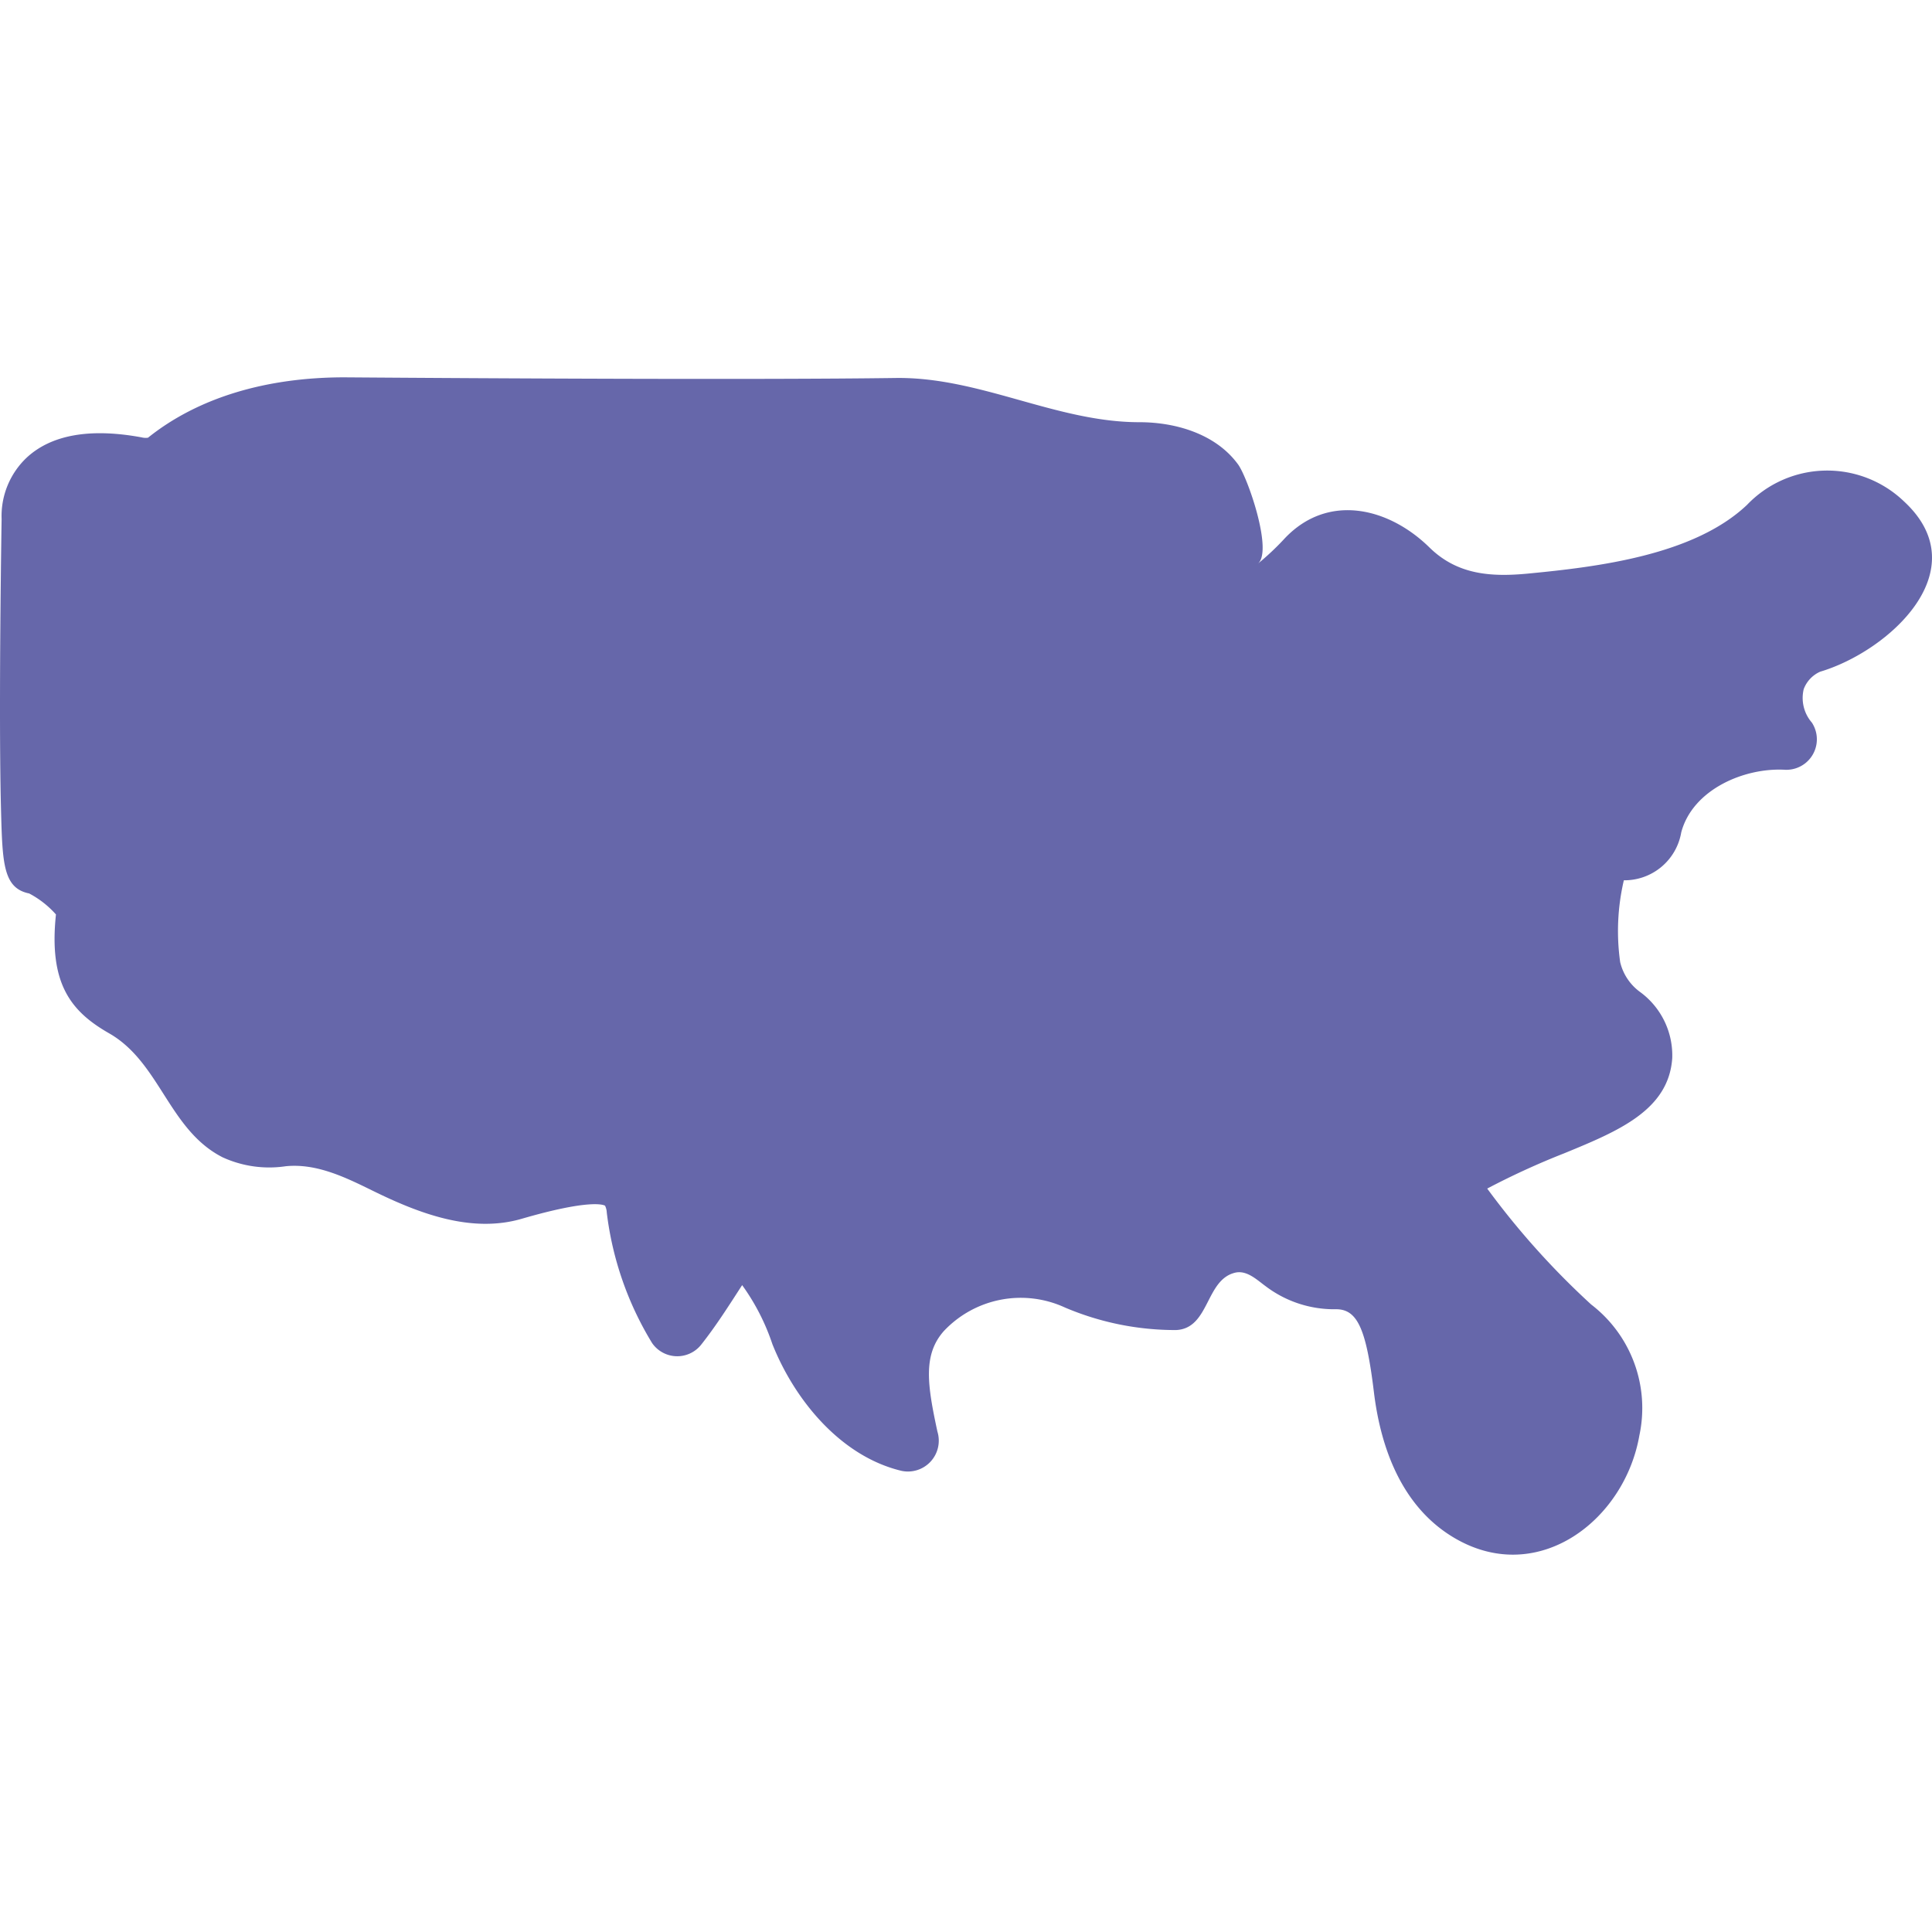
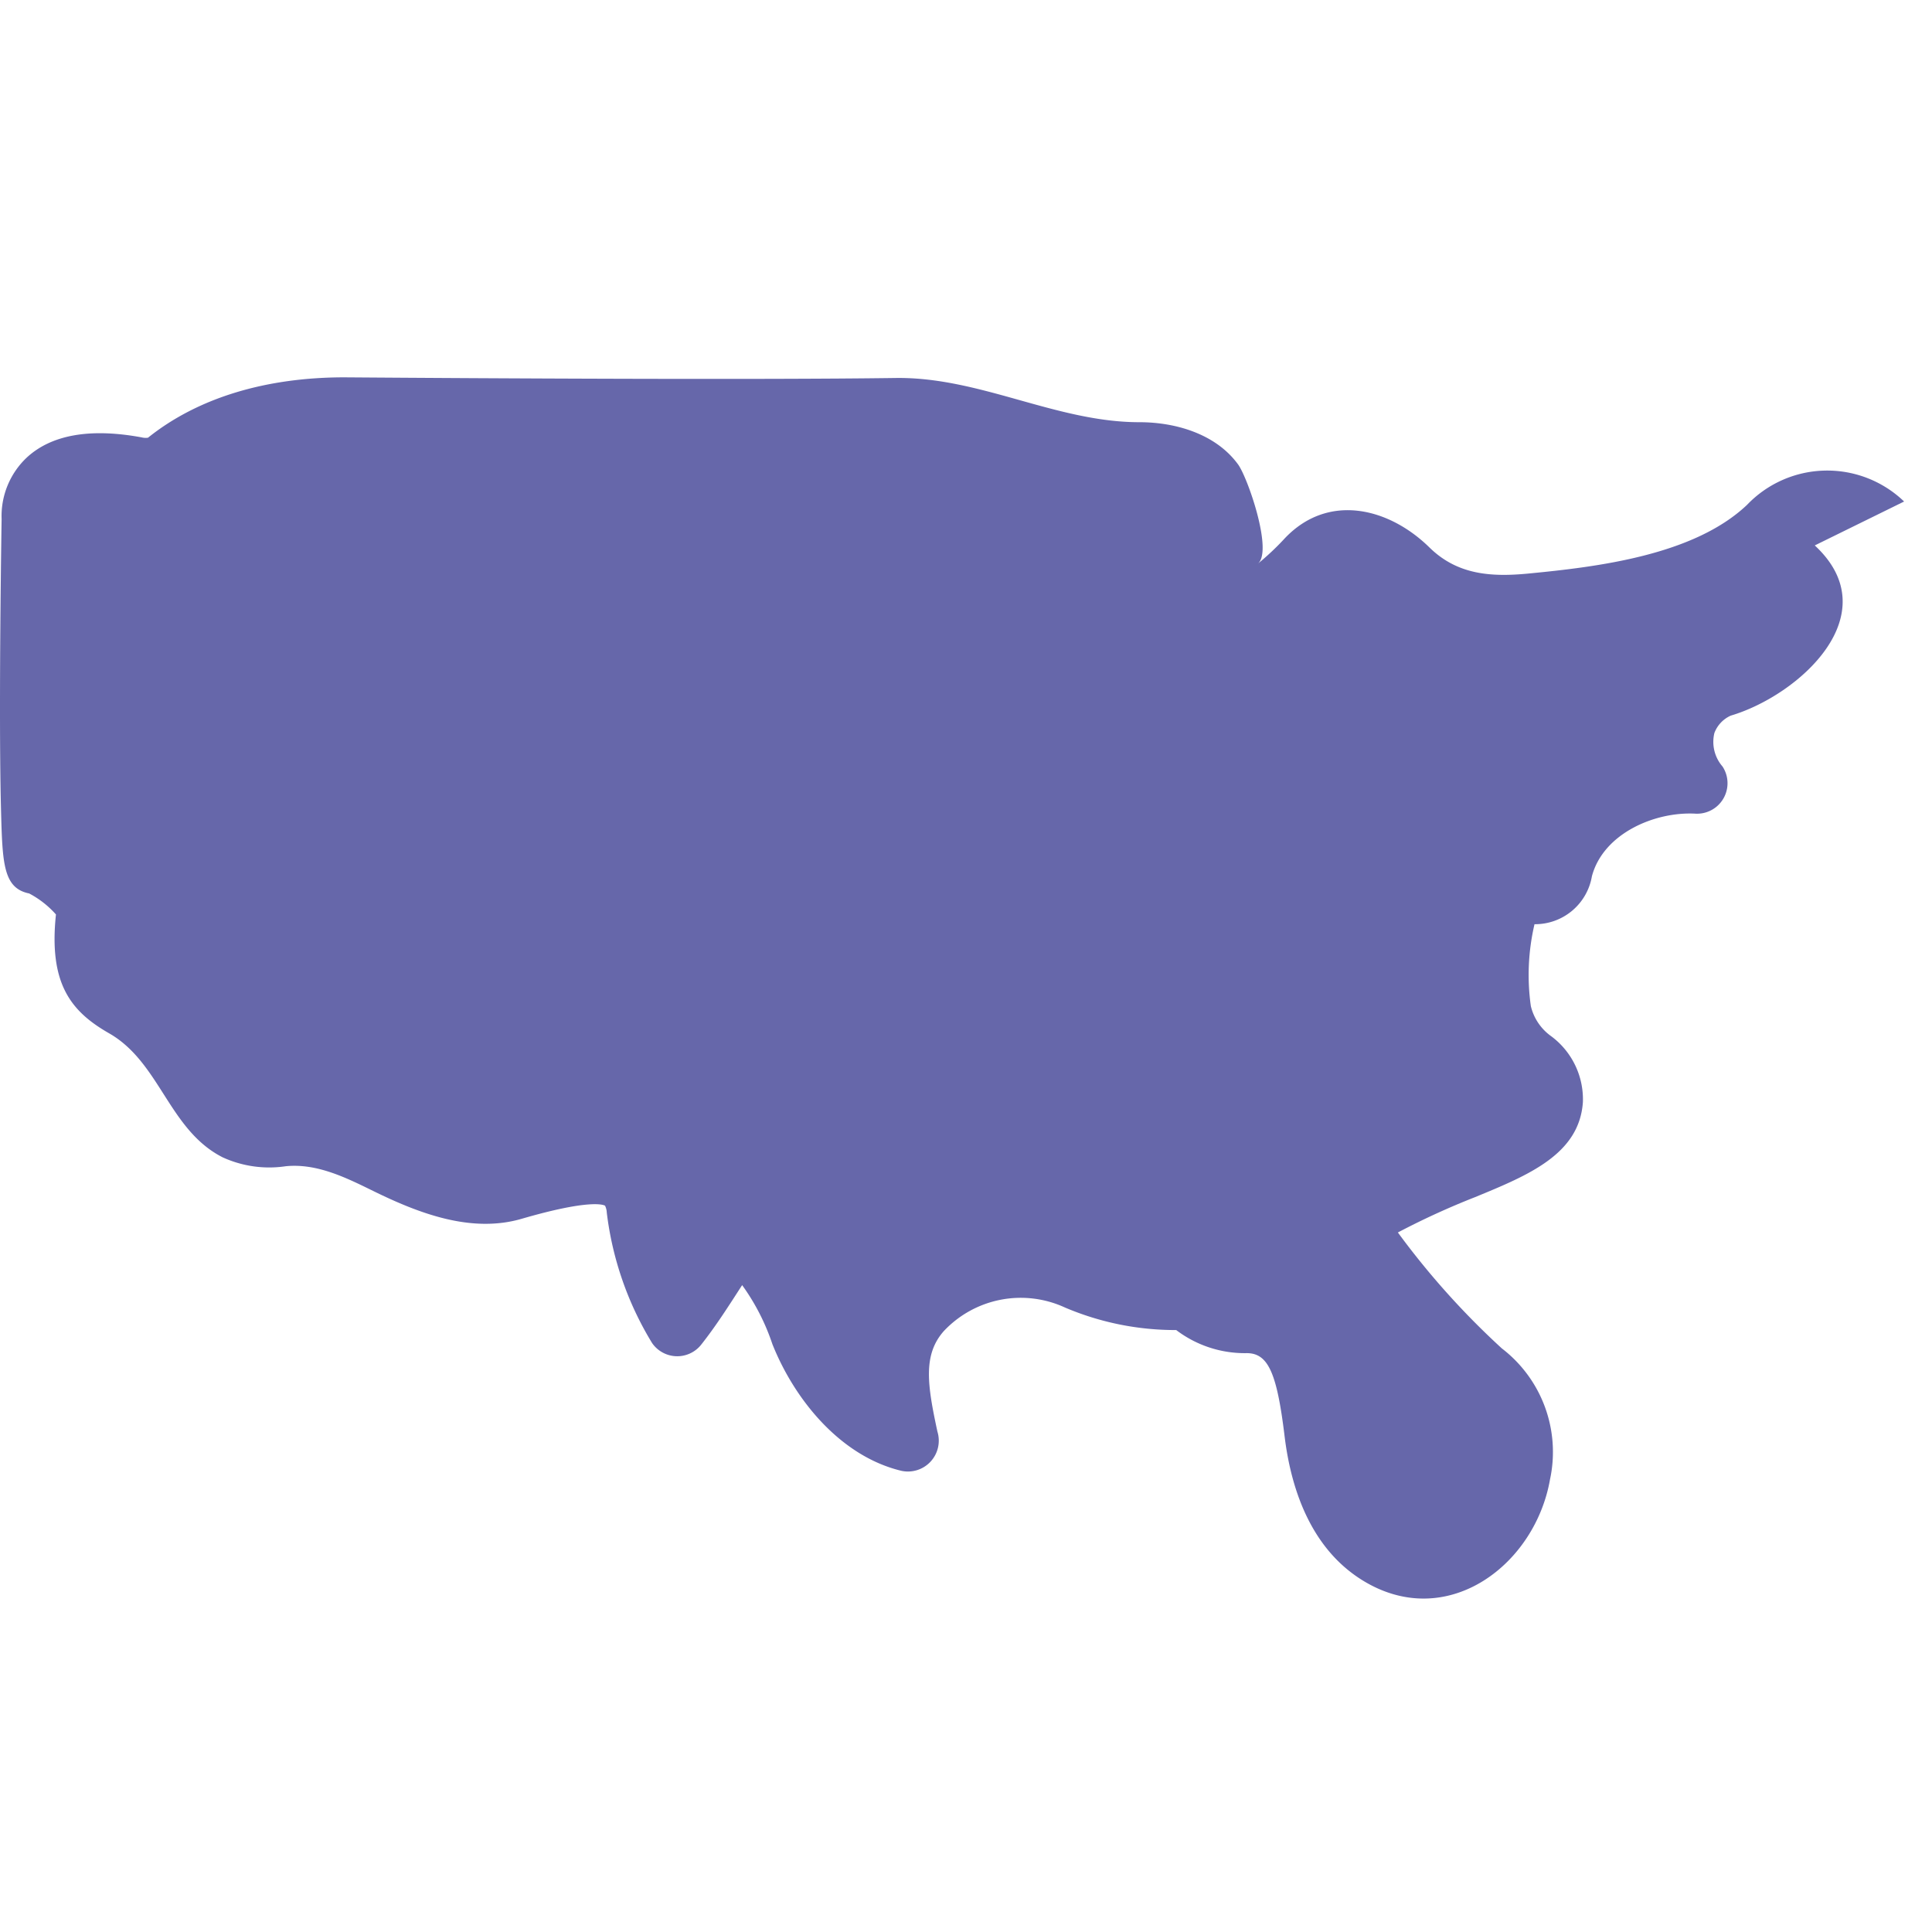
<svg xmlns="http://www.w3.org/2000/svg" data-name="Layer 1" viewBox="0 0 128 128" id="Us">
-   <path d="M126.152 33.227a7.348 7.348 0 0 0-10.41.225c-3.523 3.335-9.87 4.104-14.502 4.549-2.466.236-4.69.08-6.532-1.727-2.702-2.652-6.726-3.633-9.593-.603a17.259 17.259 0 0 1-1.787 1.682c1.03-.812-.657-5.7-1.303-6.585-1.476-2.022-4.134-2.796-6.538-2.796-5.51 0-10.554-3-16.125-2.93-9.165.128-26.8.028-36.497-.042-5.239-.01-9.762 1.357-13.059 3.999a1.06 1.06 0 0 1-.422-.022c-3.401-.627-5.957-.18-7.597 1.325a5.32 5.32 0 0 0-1.68 4.084c-.012.68-.095 6.052-.106 11.369-.007 3.336.016 6.002.067 7.924.094 3.506.138 5.164 1.864 5.515a6.298 6.298 0 0 1 1.775 1.391c-.486 4.593.992 6.429 3.523 7.875 3.382 1.933 3.95 6.4 7.518 8.214a7.415 7.415 0 0 0 4.178.593c2.077-.21 4.016.764 5.824 1.65 2.99 1.465 6.46 2.806 9.81 1.832 4.507-1.31 5.414-.933 5.526-.868a1.145 1.145 0 0 1 .114.45 21.51 21.51 0 0 0 3.003 8.65 2.025 2.025 0 0 0 3.23.135c1.006-1.266 1.859-2.62 2.736-3.973a14.488 14.488 0 0 1 2.002 3.905c1.466 3.683 4.516 7.442 8.569 8.402a2.044 2.044 0 0 0 2.367-2.6c-.666-3.088-.97-5.076.413-6.651a6.995 6.995 0 0 1 8.037-1.572 18.661 18.661 0 0 0 7.37 1.492c2.218-.113 1.93-3.337 3.907-3.801.775-.181 1.445.48 2.012.892a7.502 7.502 0 0 0 4.61 1.531c1.464-.037 2.054 1.242 2.569 5.492.463 3.82 1.925 7.721 5.448 9.727 5.484 3.122 11.165-1.257 12.14-6.862a8.646 8.646 0 0 0-3.194-8.672 52.618 52.618 0 0 1-6.887-7.68 50.886 50.886 0 0 1 5.11-2.34c3.555-1.462 6.913-2.844 7.148-6.3a5.203 5.203 0 0 0-2.097-4.36 3.432 3.432 0 0 1-1.352-2 14.761 14.761 0 0 1 .243-5.424 3.818 3.818 0 0 0 3.803-3.177c.756-2.84 4.18-4.302 6.886-4.145a2.02 2.02 0 0 0 1.768-3.126 2.491 2.491 0 0 1-.54-2.218 2.053 2.053 0 0 1 1.087-1.153c4.537-1.35 10.478-6.726 5.564-11.276Z" fill="#6667aa" class="color000000 svgShape" />
+   <path d="M126.152 33.227a7.348 7.348 0 0 0-10.41.225c-3.523 3.335-9.87 4.104-14.502 4.549-2.466.236-4.69.08-6.532-1.727-2.702-2.652-6.726-3.633-9.593-.603a17.259 17.259 0 0 1-1.787 1.682c1.03-.812-.657-5.7-1.303-6.585-1.476-2.022-4.134-2.796-6.538-2.796-5.51 0-10.554-3-16.125-2.93-9.165.128-26.8.028-36.497-.042-5.239-.01-9.762 1.357-13.059 3.999a1.06 1.06 0 0 1-.422-.022c-3.401-.627-5.957-.18-7.597 1.325a5.32 5.32 0 0 0-1.68 4.084c-.012.68-.095 6.052-.106 11.369-.007 3.336.016 6.002.067 7.924.094 3.506.138 5.164 1.864 5.515a6.298 6.298 0 0 1 1.775 1.391c-.486 4.593.992 6.429 3.523 7.875 3.382 1.933 3.95 6.4 7.518 8.214a7.415 7.415 0 0 0 4.178.593c2.077-.21 4.016.764 5.824 1.65 2.99 1.465 6.46 2.806 9.81 1.832 4.507-1.31 5.414-.933 5.526-.868a1.145 1.145 0 0 1 .114.45 21.51 21.51 0 0 0 3.003 8.65 2.025 2.025 0 0 0 3.23.135c1.006-1.266 1.859-2.62 2.736-3.973a14.488 14.488 0 0 1 2.002 3.905c1.466 3.683 4.516 7.442 8.569 8.402a2.044 2.044 0 0 0 2.367-2.6c-.666-3.088-.97-5.076.413-6.651a6.995 6.995 0 0 1 8.037-1.572 18.661 18.661 0 0 0 7.37 1.492a7.502 7.502 0 0 0 4.61 1.531c1.464-.037 2.054 1.242 2.569 5.492.463 3.82 1.925 7.721 5.448 9.727 5.484 3.122 11.165-1.257 12.14-6.862a8.646 8.646 0 0 0-3.194-8.672 52.618 52.618 0 0 1-6.887-7.68 50.886 50.886 0 0 1 5.11-2.34c3.555-1.462 6.913-2.844 7.148-6.3a5.203 5.203 0 0 0-2.097-4.36 3.432 3.432 0 0 1-1.352-2 14.761 14.761 0 0 1 .243-5.424 3.818 3.818 0 0 0 3.803-3.177c.756-2.84 4.18-4.302 6.886-4.145a2.02 2.02 0 0 0 1.768-3.126 2.491 2.491 0 0 1-.54-2.218 2.053 2.053 0 0 1 1.087-1.153c4.537-1.35 10.478-6.726 5.564-11.276Z" fill="#6667aa" class="color000000 svgShape" />
</svg>